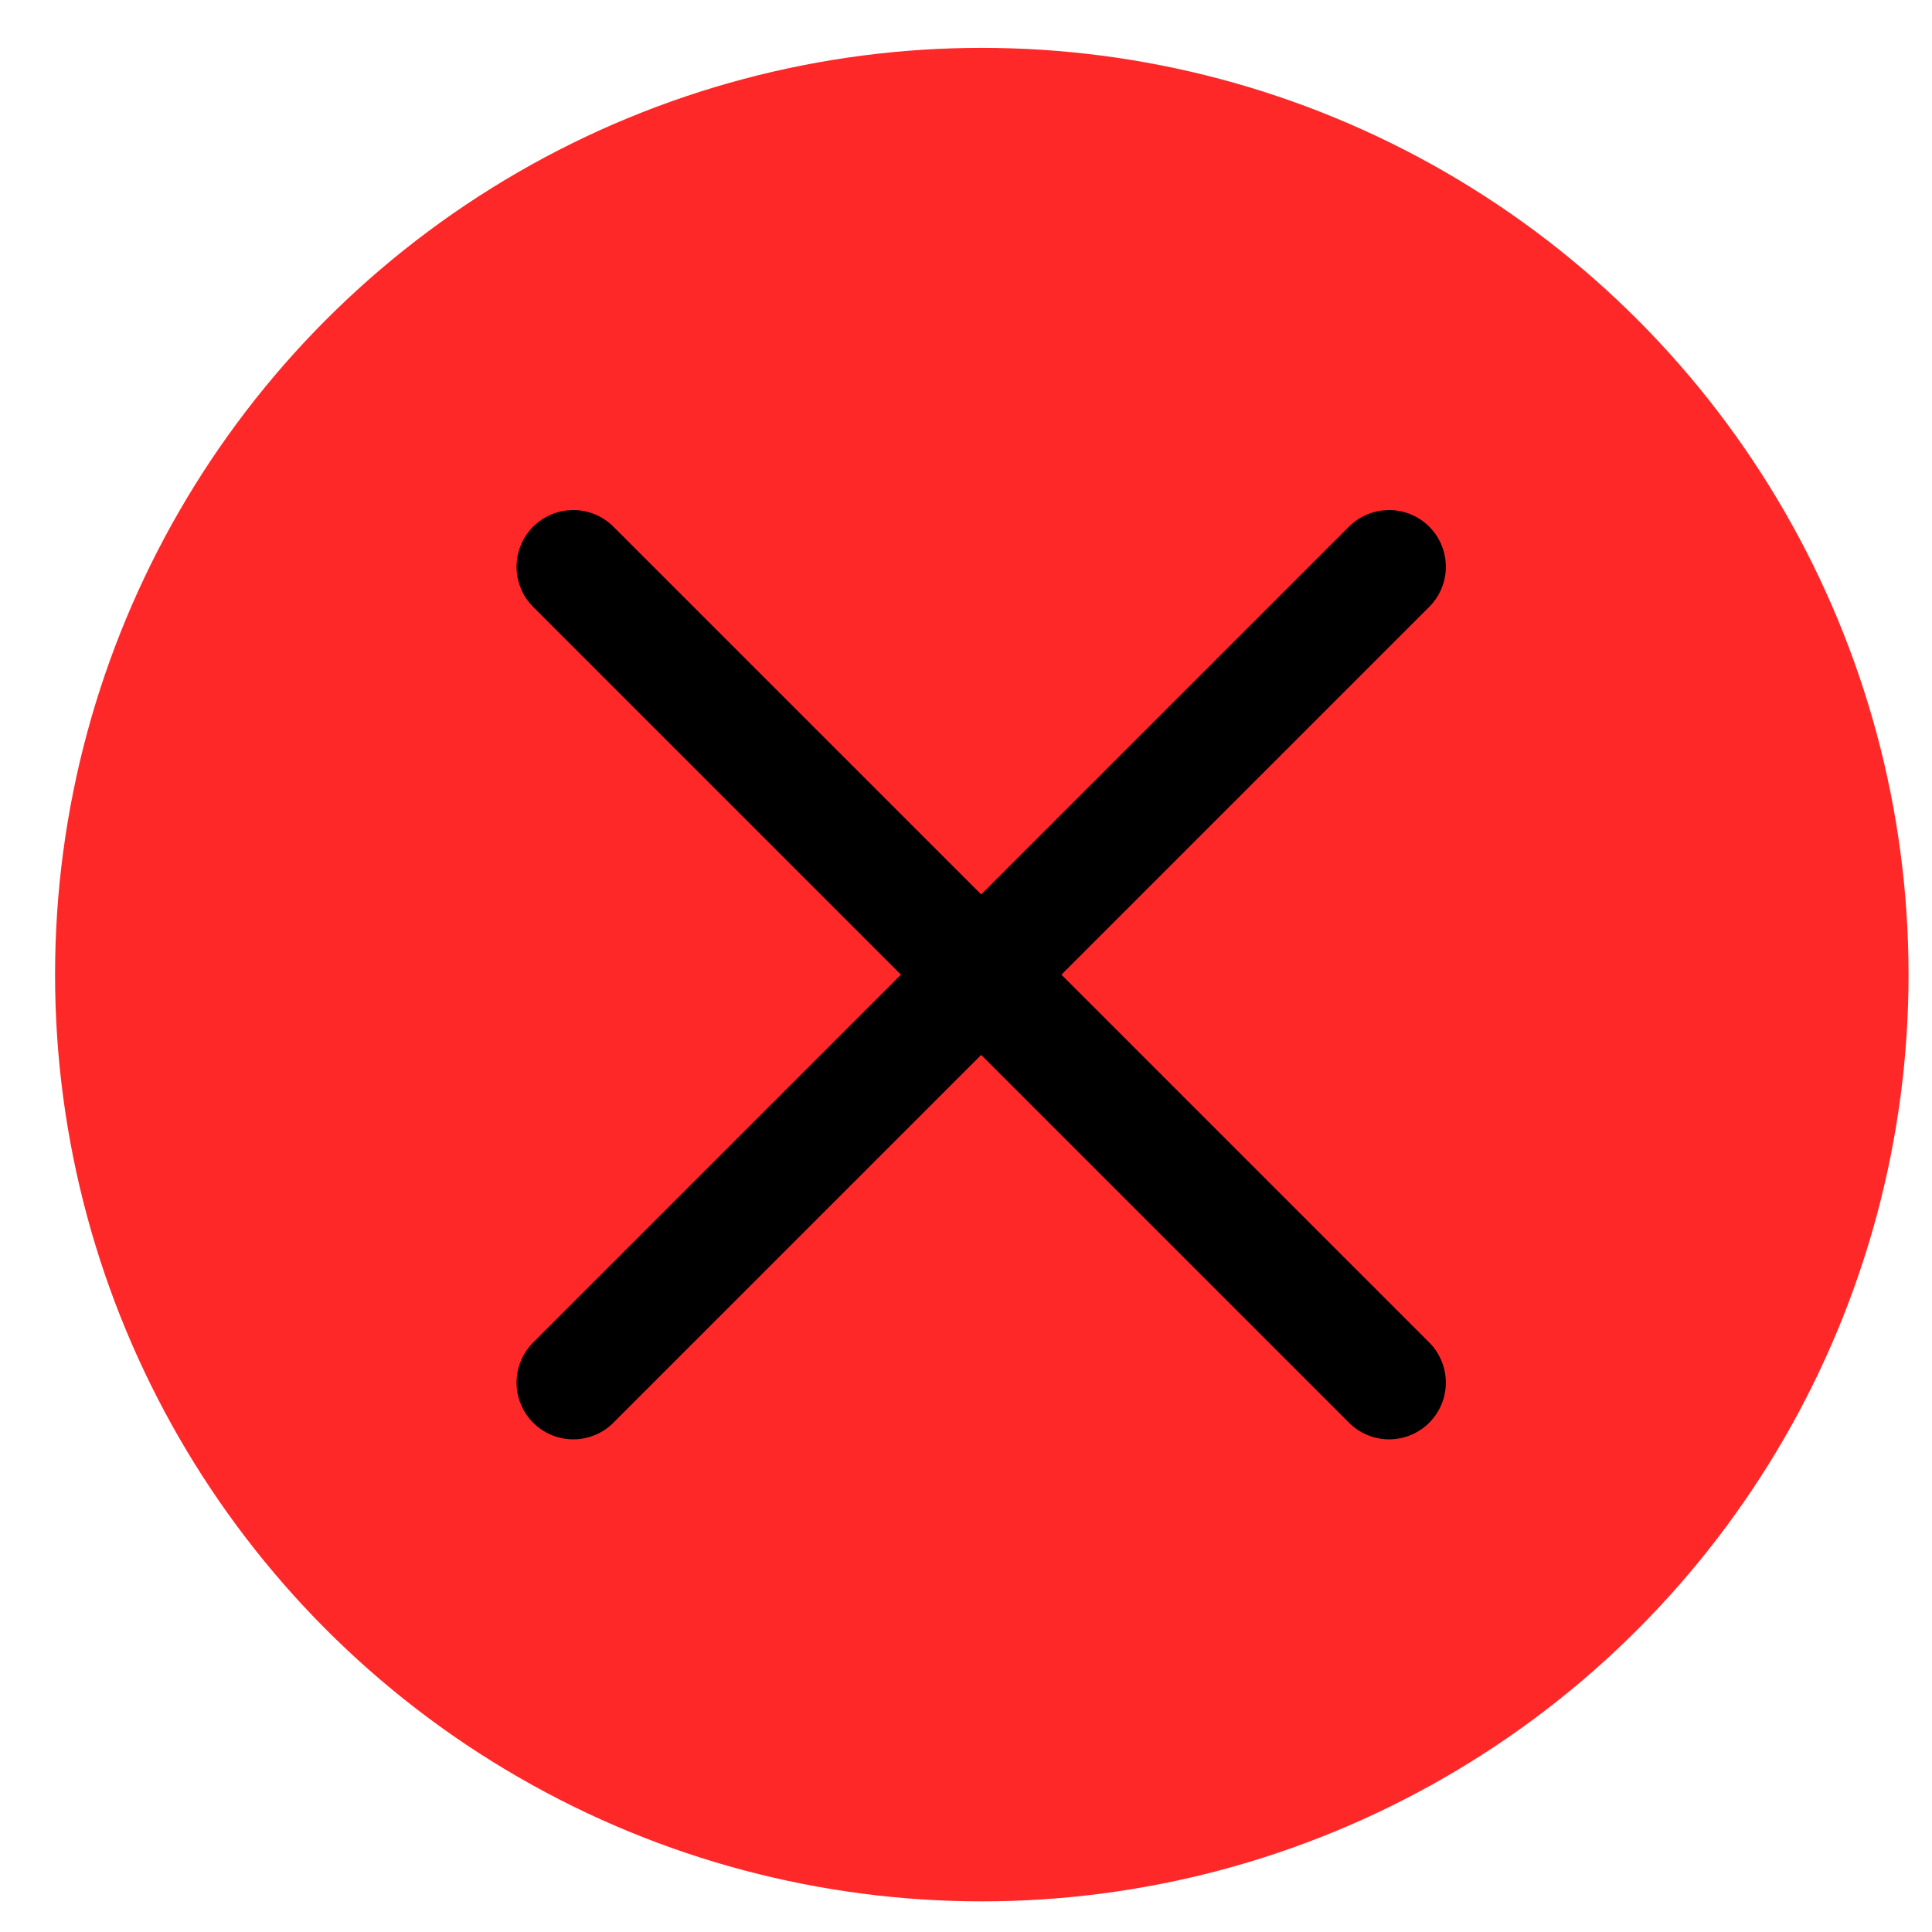
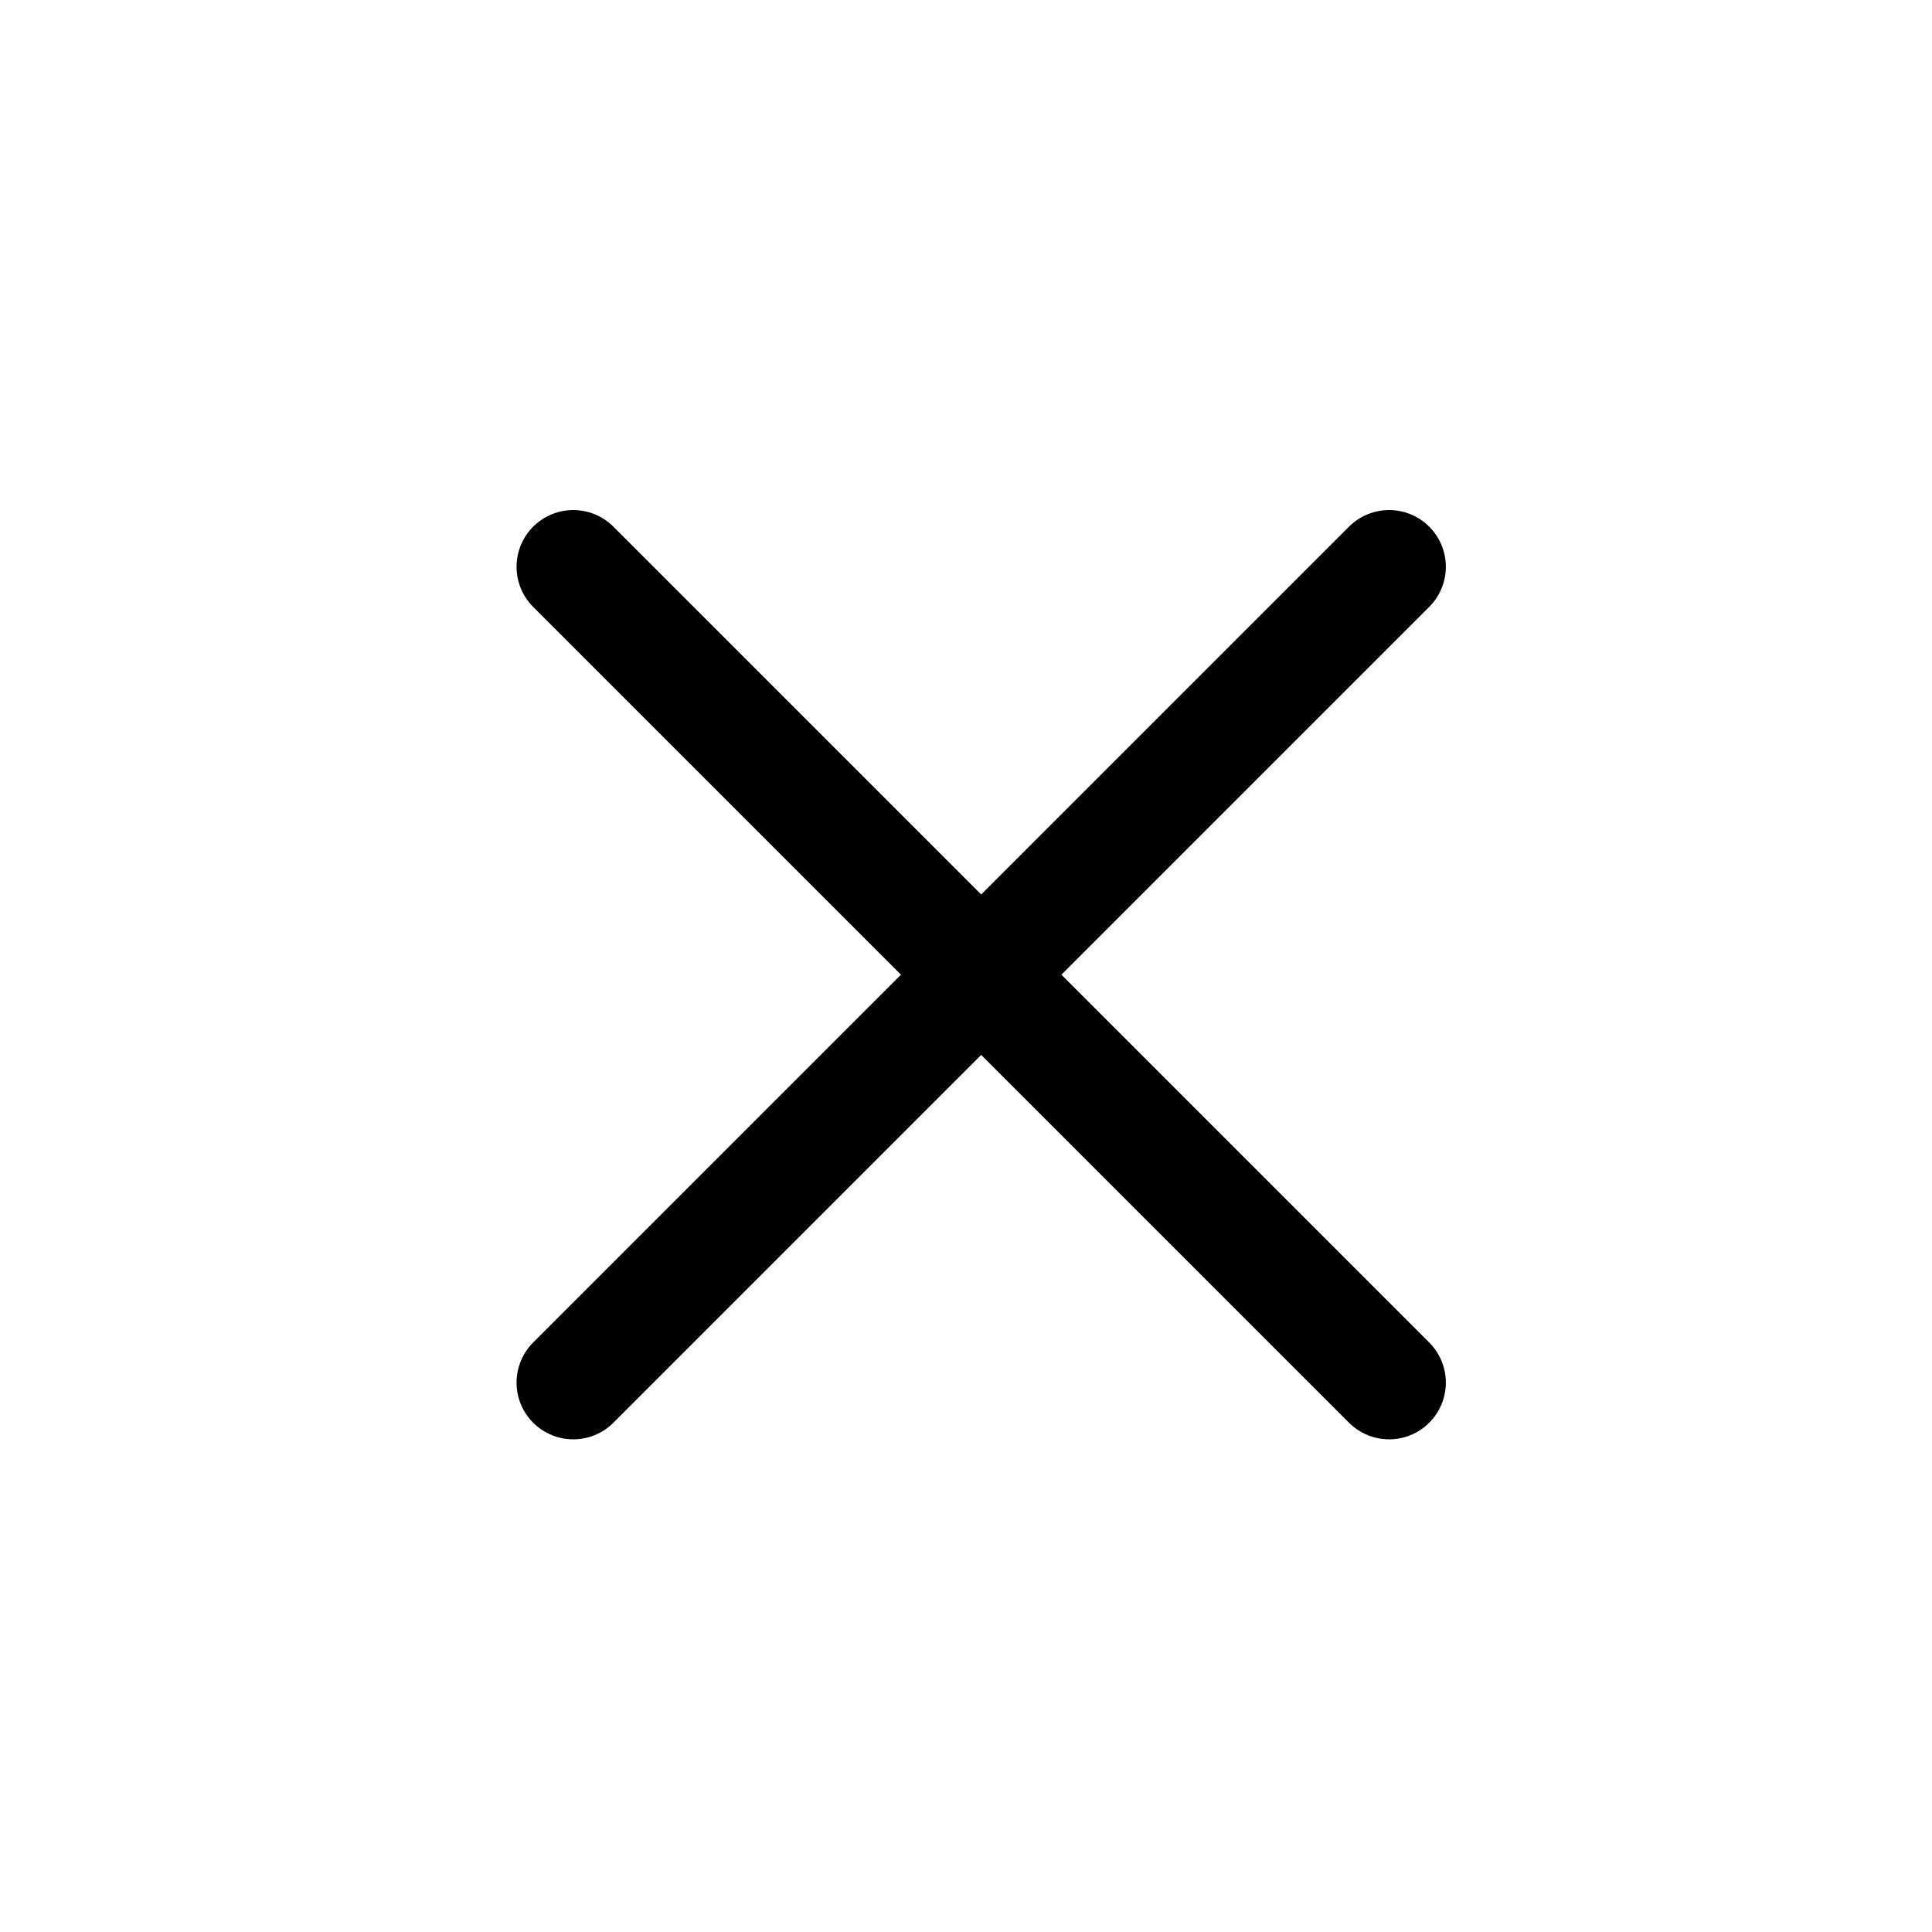
<svg xmlns="http://www.w3.org/2000/svg" width="22" height="22" viewBox="0 0 22 22" fill="none">
-   <circle cx="11.18" cy="11.098" r="10.553" fill="#FF2828" />
  <path d="M6.528 15.744L15.818 6.454M6.528 15.744L15.818 6.454" stroke="black" stroke-width="1.292" stroke-linecap="round" stroke-linejoin="round" />
-   <path d="M15.818 15.744L6.528 6.454M15.818 15.744L6.528 6.454" stroke="black" stroke-width="1.292" stroke-linecap="round" stroke-linejoin="round" />
+   <path d="M15.818 15.744M15.818 15.744L6.528 6.454" stroke="black" stroke-width="1.292" stroke-linecap="round" stroke-linejoin="round" />
</svg>